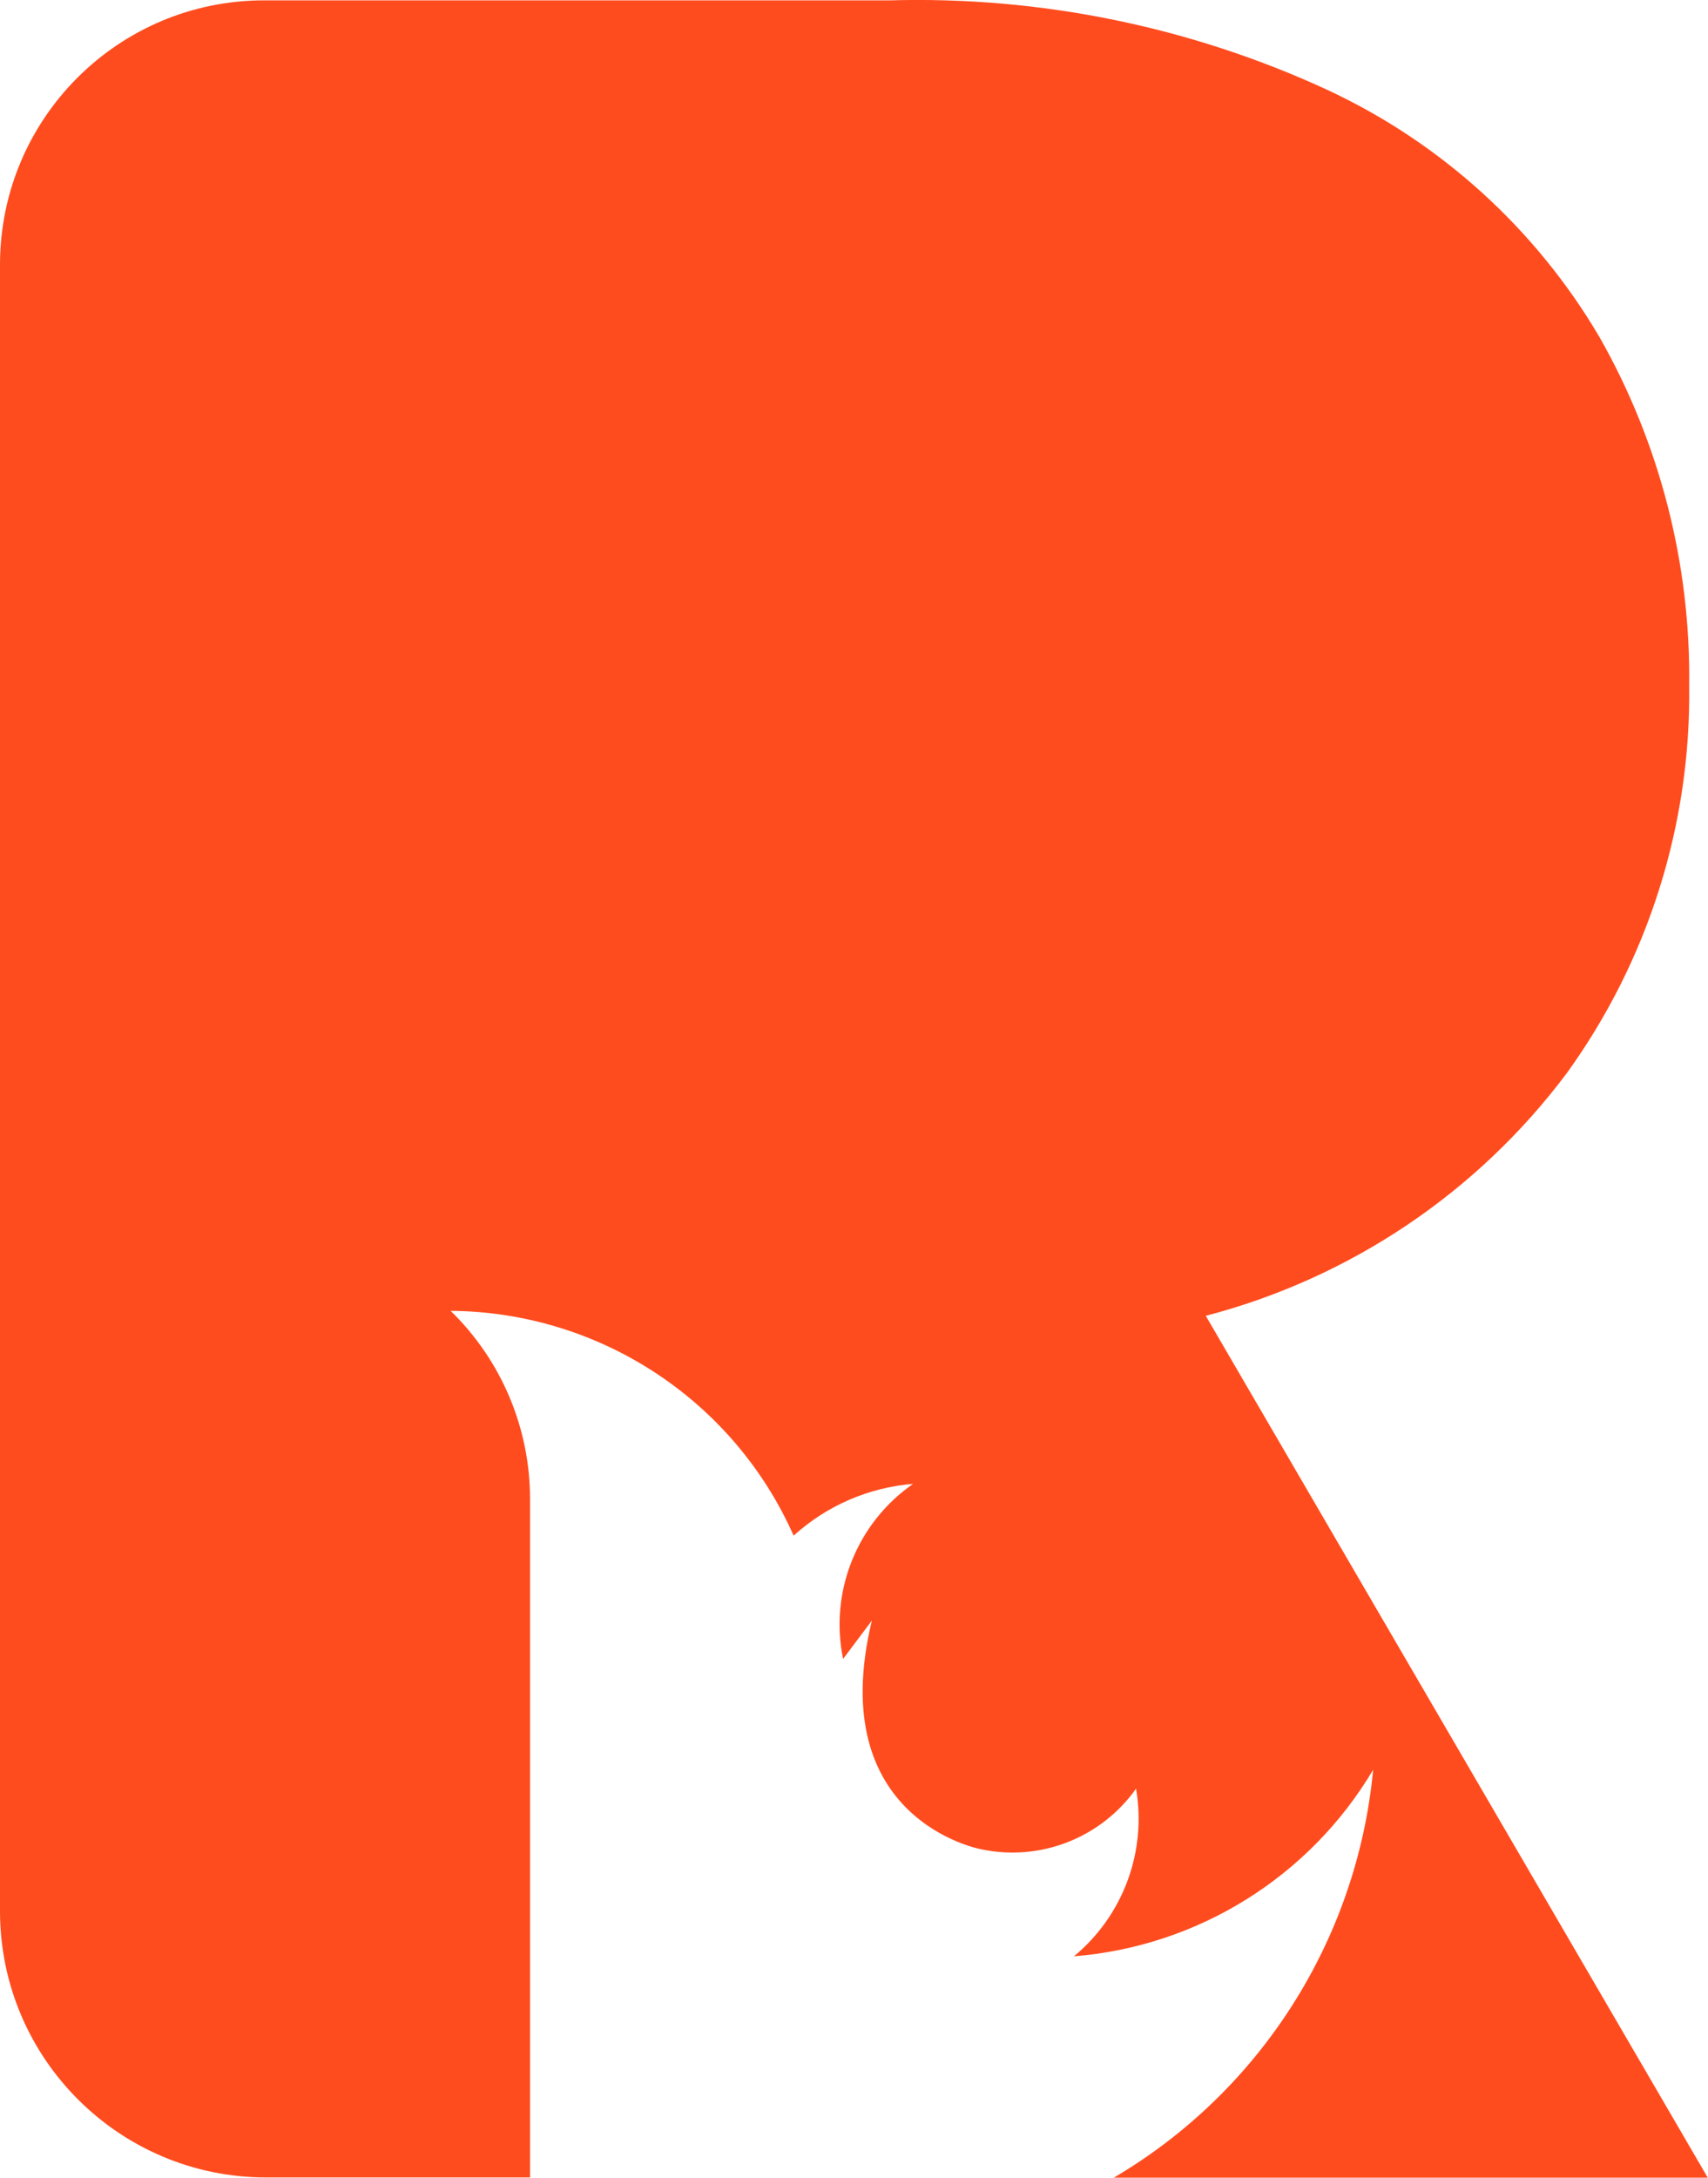
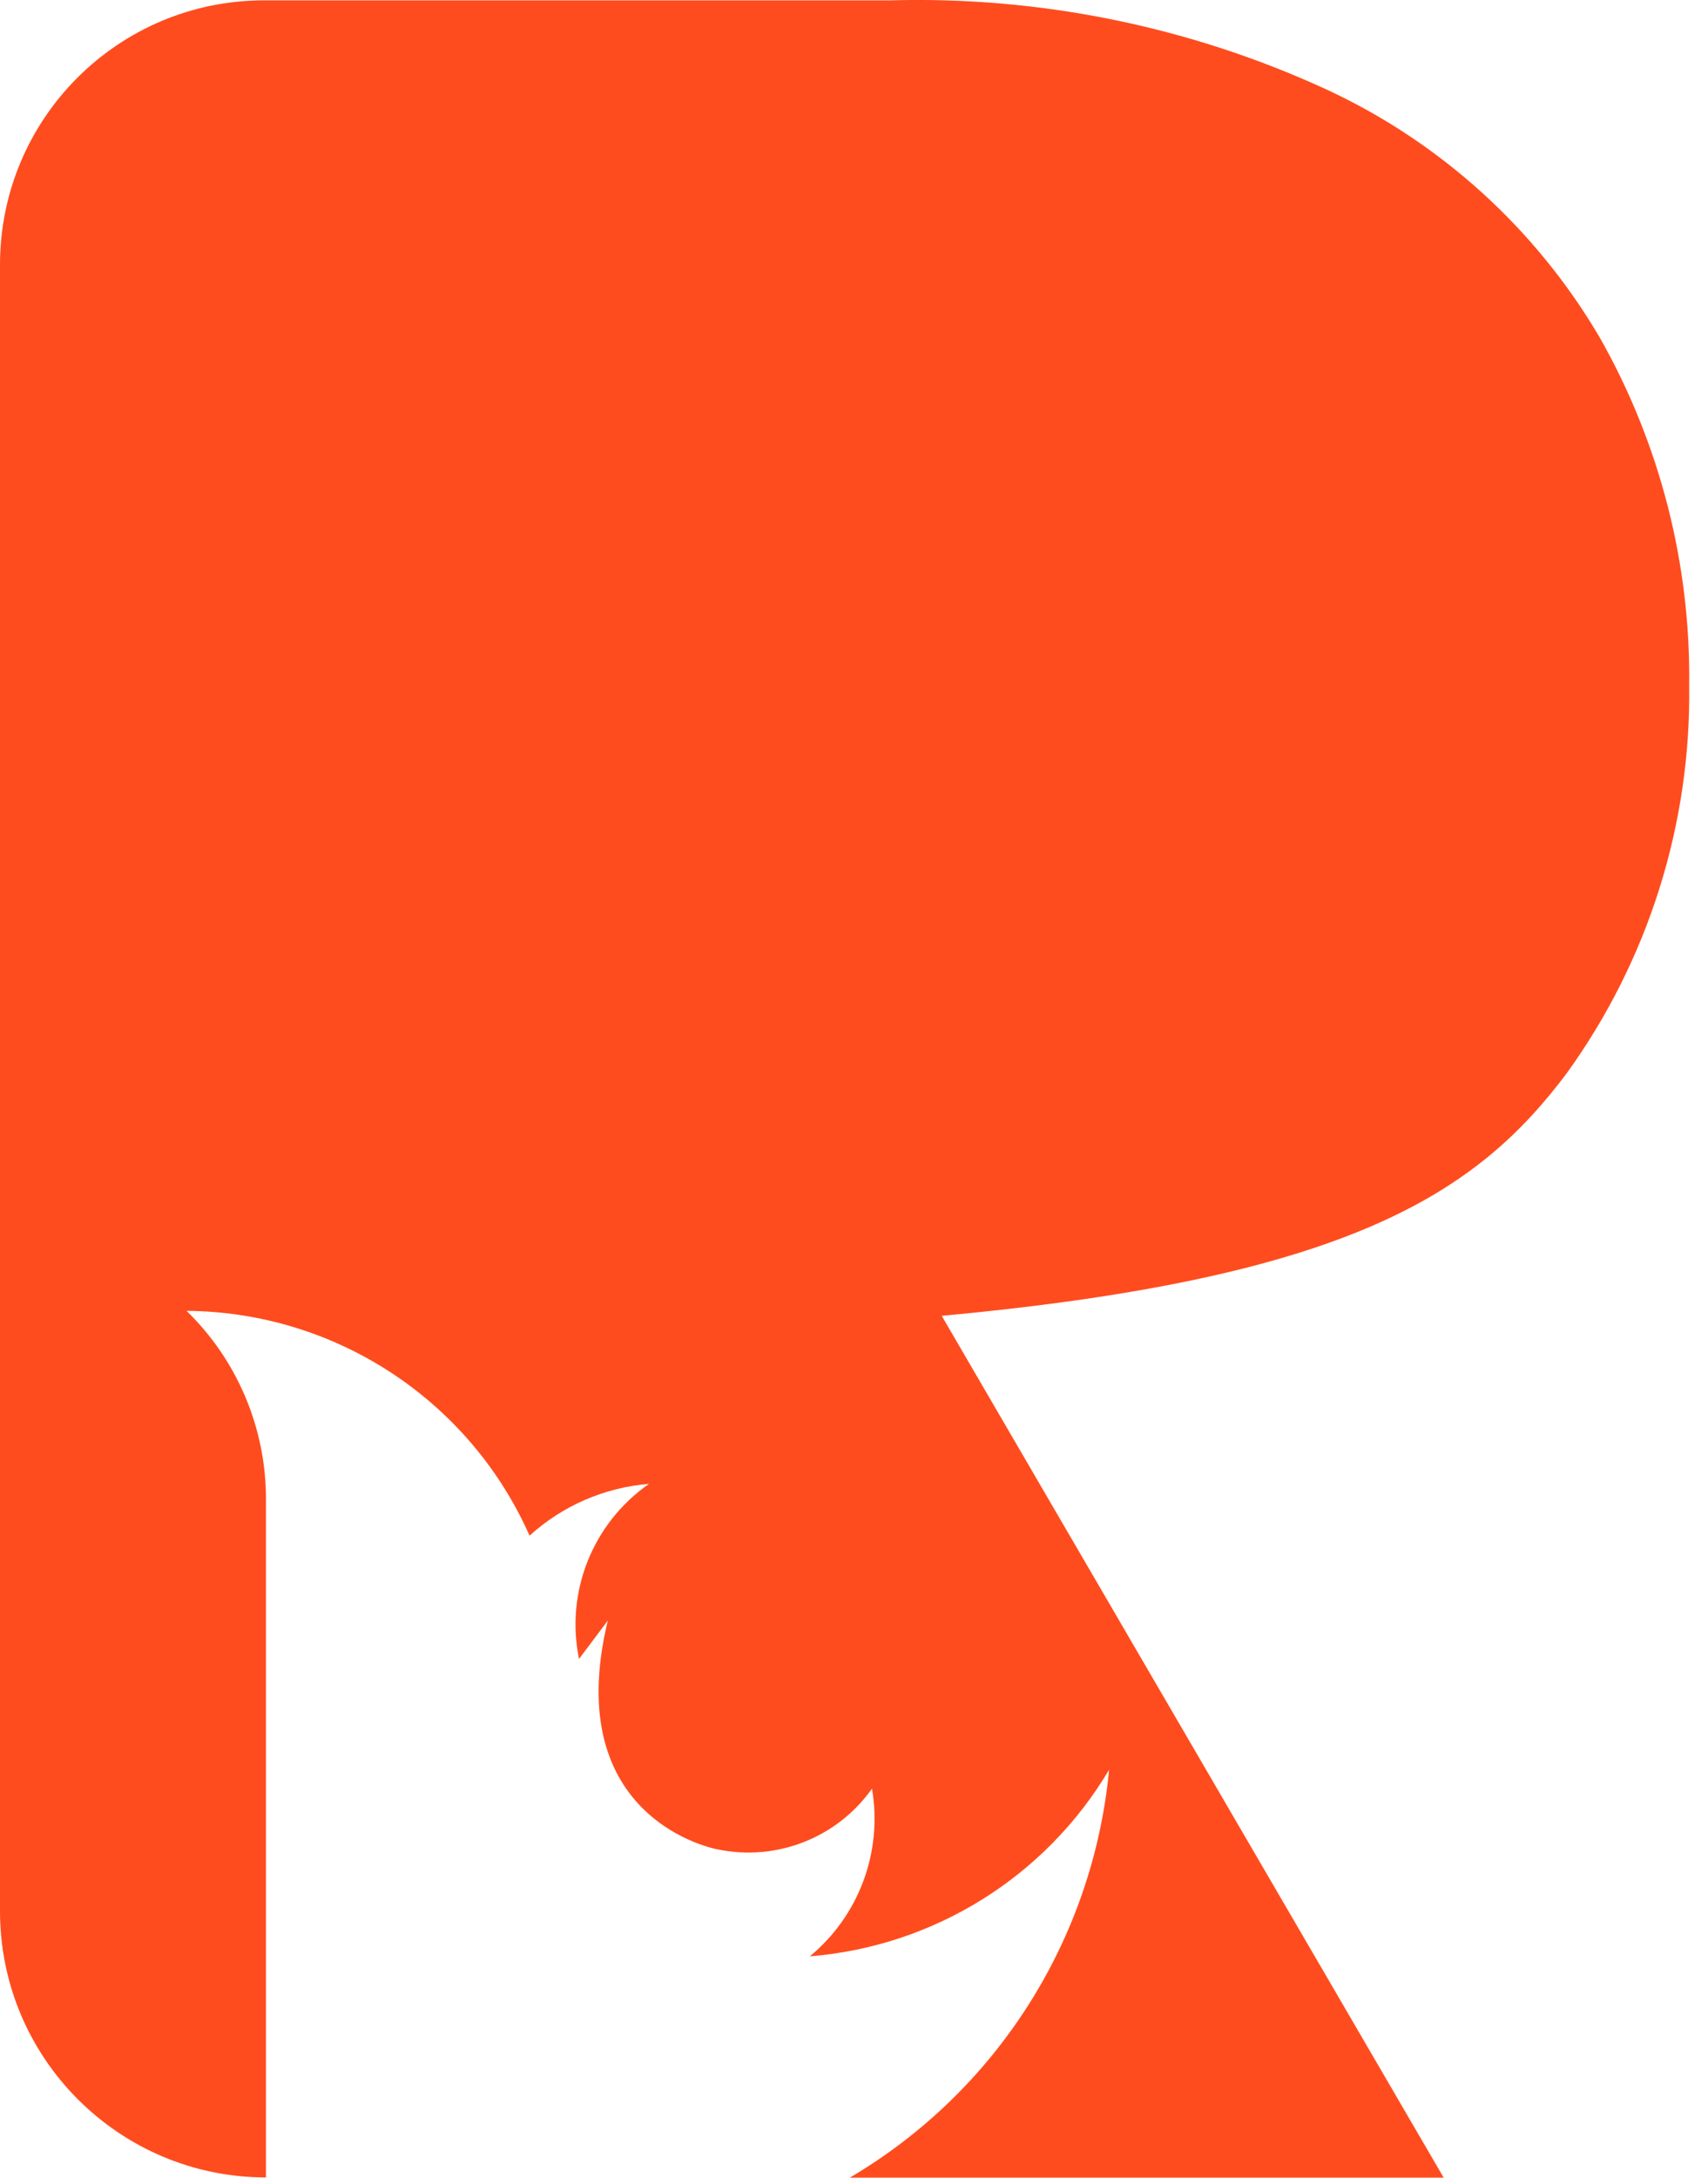
<svg xmlns="http://www.w3.org/2000/svg" version="1.1" id="Capa_1" x="0px" y="0px" viewBox="0 0 144.3 183.87" style="enable-background:new 0 0 144.3 183.87;" xml:space="preserve">
  <style type="text/css">
	.st0{fill:#FF4C1E;}
</style>
-   <path id="Trazado_1960" class="st0" d="M132.37,90.61c6.87-9.51,10.5-20.99,10.34-32.73c0.13-10.31-2.49-20.48-7.59-29.44  c-5.36-9.09-13.34-16.35-22.91-20.82c-11.59-5.36-24.28-7.95-37.04-7.59H22.31C9.99,0.03,0,10.02,0,22.35v139.01  c0,12.41,10.06,22.48,22.47,22.49h22.31v-57.26c0.01-5.99-2.41-11.73-6.71-15.91c12.55,0.09,23.89,7.51,28.98,18.98l0,0  c2.79-2.53,6.34-4.07,10.09-4.37c-4.75,3.3-7.08,9.12-5.91,14.78l2.43-3.24c-4.08,16.86,9.19,19.3,9.19,19.3  c5,1.08,10.17-0.93,13.13-5.11c0.91,5.32-1.09,10.72-5.25,14.16c10.48-0.84,19.91-6.71,25.28-15.75  c-1.36,14.33-9.51,27.14-21.91,34.44h50.18l-42.41-72.77C114.08,107.91,124.82,100.69,132.37,90.61z" />
+   <path id="Trazado_1960" class="st0" d="M132.37,90.61c6.87-9.51,10.5-20.99,10.34-32.73c0.13-10.31-2.49-20.48-7.59-29.44  c-5.36-9.09-13.34-16.35-22.91-20.82c-11.59-5.36-24.28-7.95-37.04-7.59H22.31C9.99,0.03,0,10.02,0,22.35v139.01  c0,12.41,10.06,22.48,22.47,22.49v-57.26c0.01-5.99-2.41-11.73-6.71-15.91c12.55,0.09,23.89,7.51,28.98,18.98l0,0  c2.79-2.53,6.34-4.07,10.09-4.37c-4.75,3.3-7.08,9.12-5.91,14.78l2.43-3.24c-4.08,16.86,9.19,19.3,9.19,19.3  c5,1.08,10.17-0.93,13.13-5.11c0.91,5.32-1.09,10.72-5.25,14.16c10.48-0.84,19.91-6.71,25.28-15.75  c-1.36,14.33-9.51,27.14-21.91,34.44h50.18l-42.41-72.77C114.08,107.91,124.82,100.69,132.37,90.61z" />
</svg>